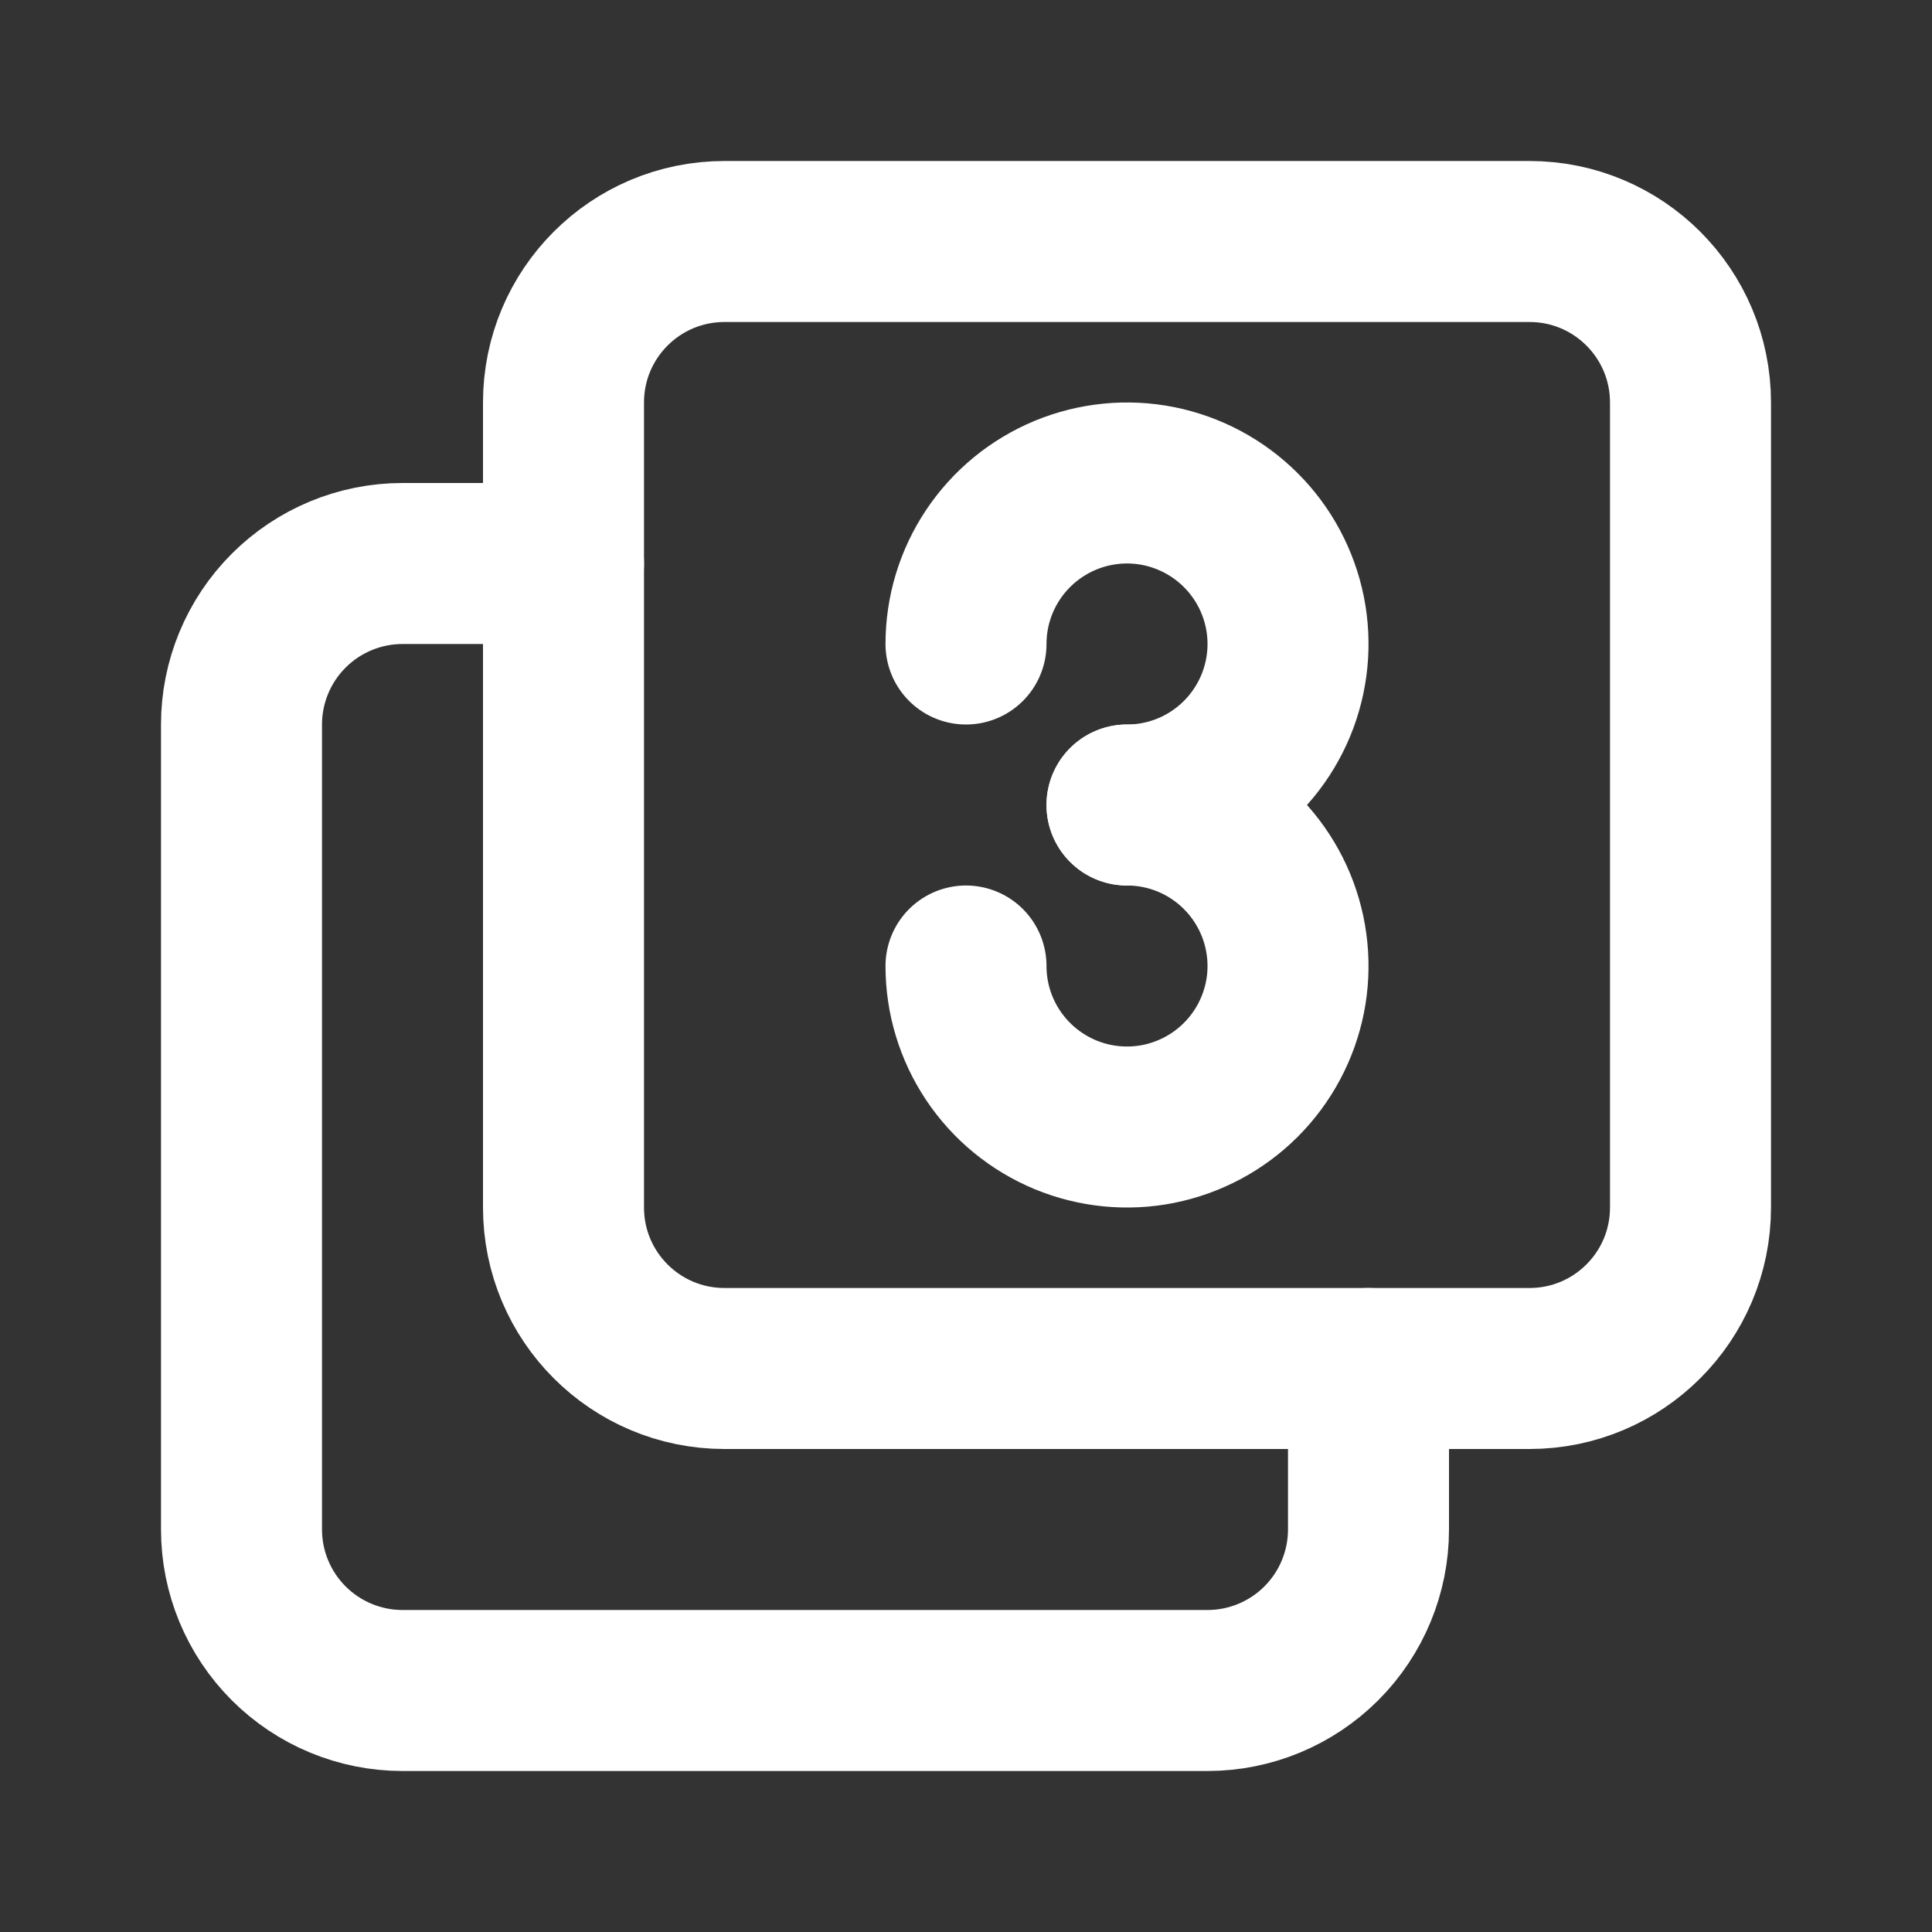
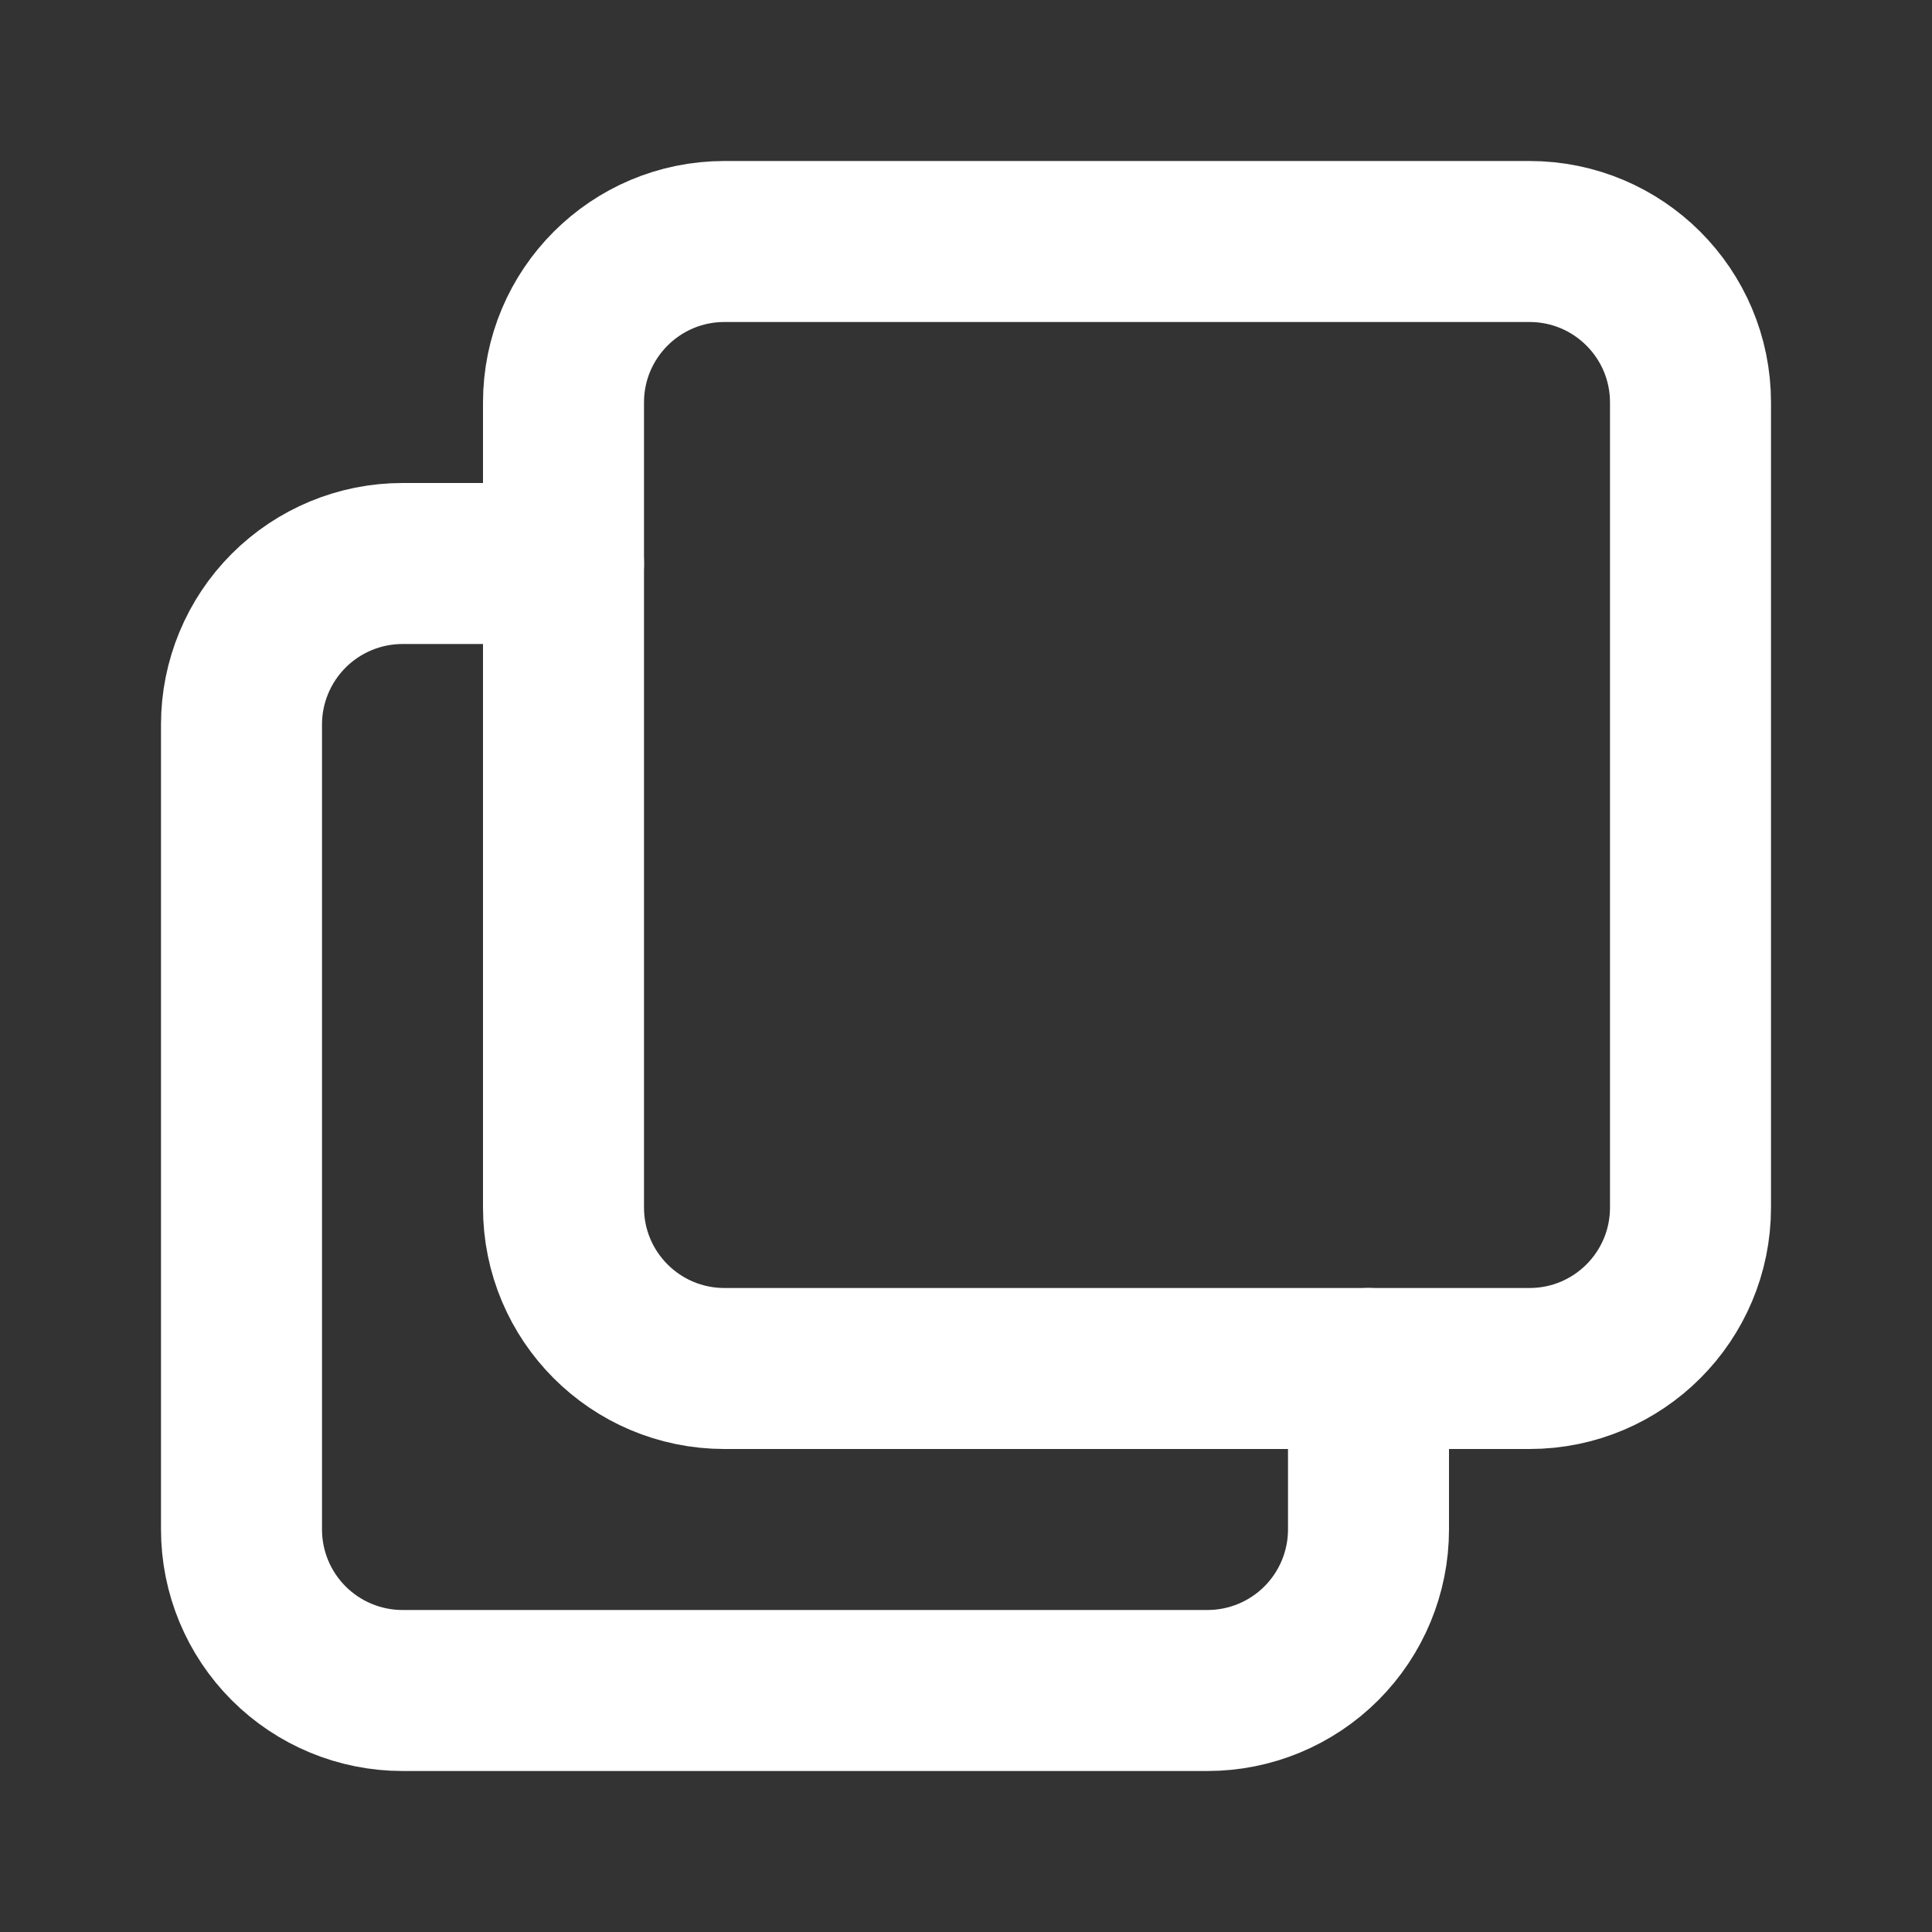
<svg xmlns="http://www.w3.org/2000/svg" width="24" height="24" viewBox="0 0 24 24" fill="none">
  <rect x="0" y="0" width="24" height="24" fill="#333333" stroke="none" />
  <g clip-path="url(#clip0_319_4639)">
    <path d="M19 3H9C7.895 3 7 3.895 7 5V15C7 16.105 7.895 17 9 17H19C20.105 17 21 16.105 21 15V5C21 3.895 20.105 3 19 3Z" stroke="white" stroke-width="2" stroke-linecap="round" stroke-linejoin="round" />
    <path d="M17 17V19C17 19.53 16.789 20.039 16.414 20.414C16.039 20.789 15.53 21 15 21H5C4.47 21 3.961 20.789 3.586 20.414C3.211 20.039 3 19.53 3 19V9C3 8.47 3.211 7.961 3.586 7.586C3.961 7.211 4.47 7 5 7H7" stroke="white" stroke-width="2" stroke-linecap="round" stroke-linejoin="round" />
-     <path d="M14 10C14.396 10 14.782 9.883 15.111 9.663C15.44 9.443 15.696 9.131 15.848 8.765C15.999 8.4 16.039 7.998 15.962 7.61C15.884 7.222 15.694 6.865 15.414 6.586C15.134 6.306 14.778 6.116 14.39 6.038C14.002 5.961 13.6 6.001 13.235 6.152C12.869 6.304 12.557 6.56 12.337 6.889C12.117 7.218 12 7.604 12 8" stroke="white" stroke-width="2" stroke-linecap="round" stroke-linejoin="round" />
-     <path d="M12 12C12 12.396 12.117 12.782 12.337 13.111C12.557 13.44 12.869 13.696 13.235 13.848C13.6 13.999 14.002 14.039 14.39 13.962C14.778 13.884 15.134 13.694 15.414 13.414C15.694 13.134 15.884 12.778 15.962 12.39C16.039 12.002 15.999 11.6 15.848 11.235C15.696 10.869 15.44 10.557 15.111 10.337C14.782 10.117 14.396 10 14 10" stroke="white" stroke-width="2" stroke-linecap="round" stroke-linejoin="round" />
  </g>
  <defs>
    <clipPath id="clip0_319_4639">
      <rect width="24" height="24" fill="white" />
    </clipPath>
  </defs>
</svg>